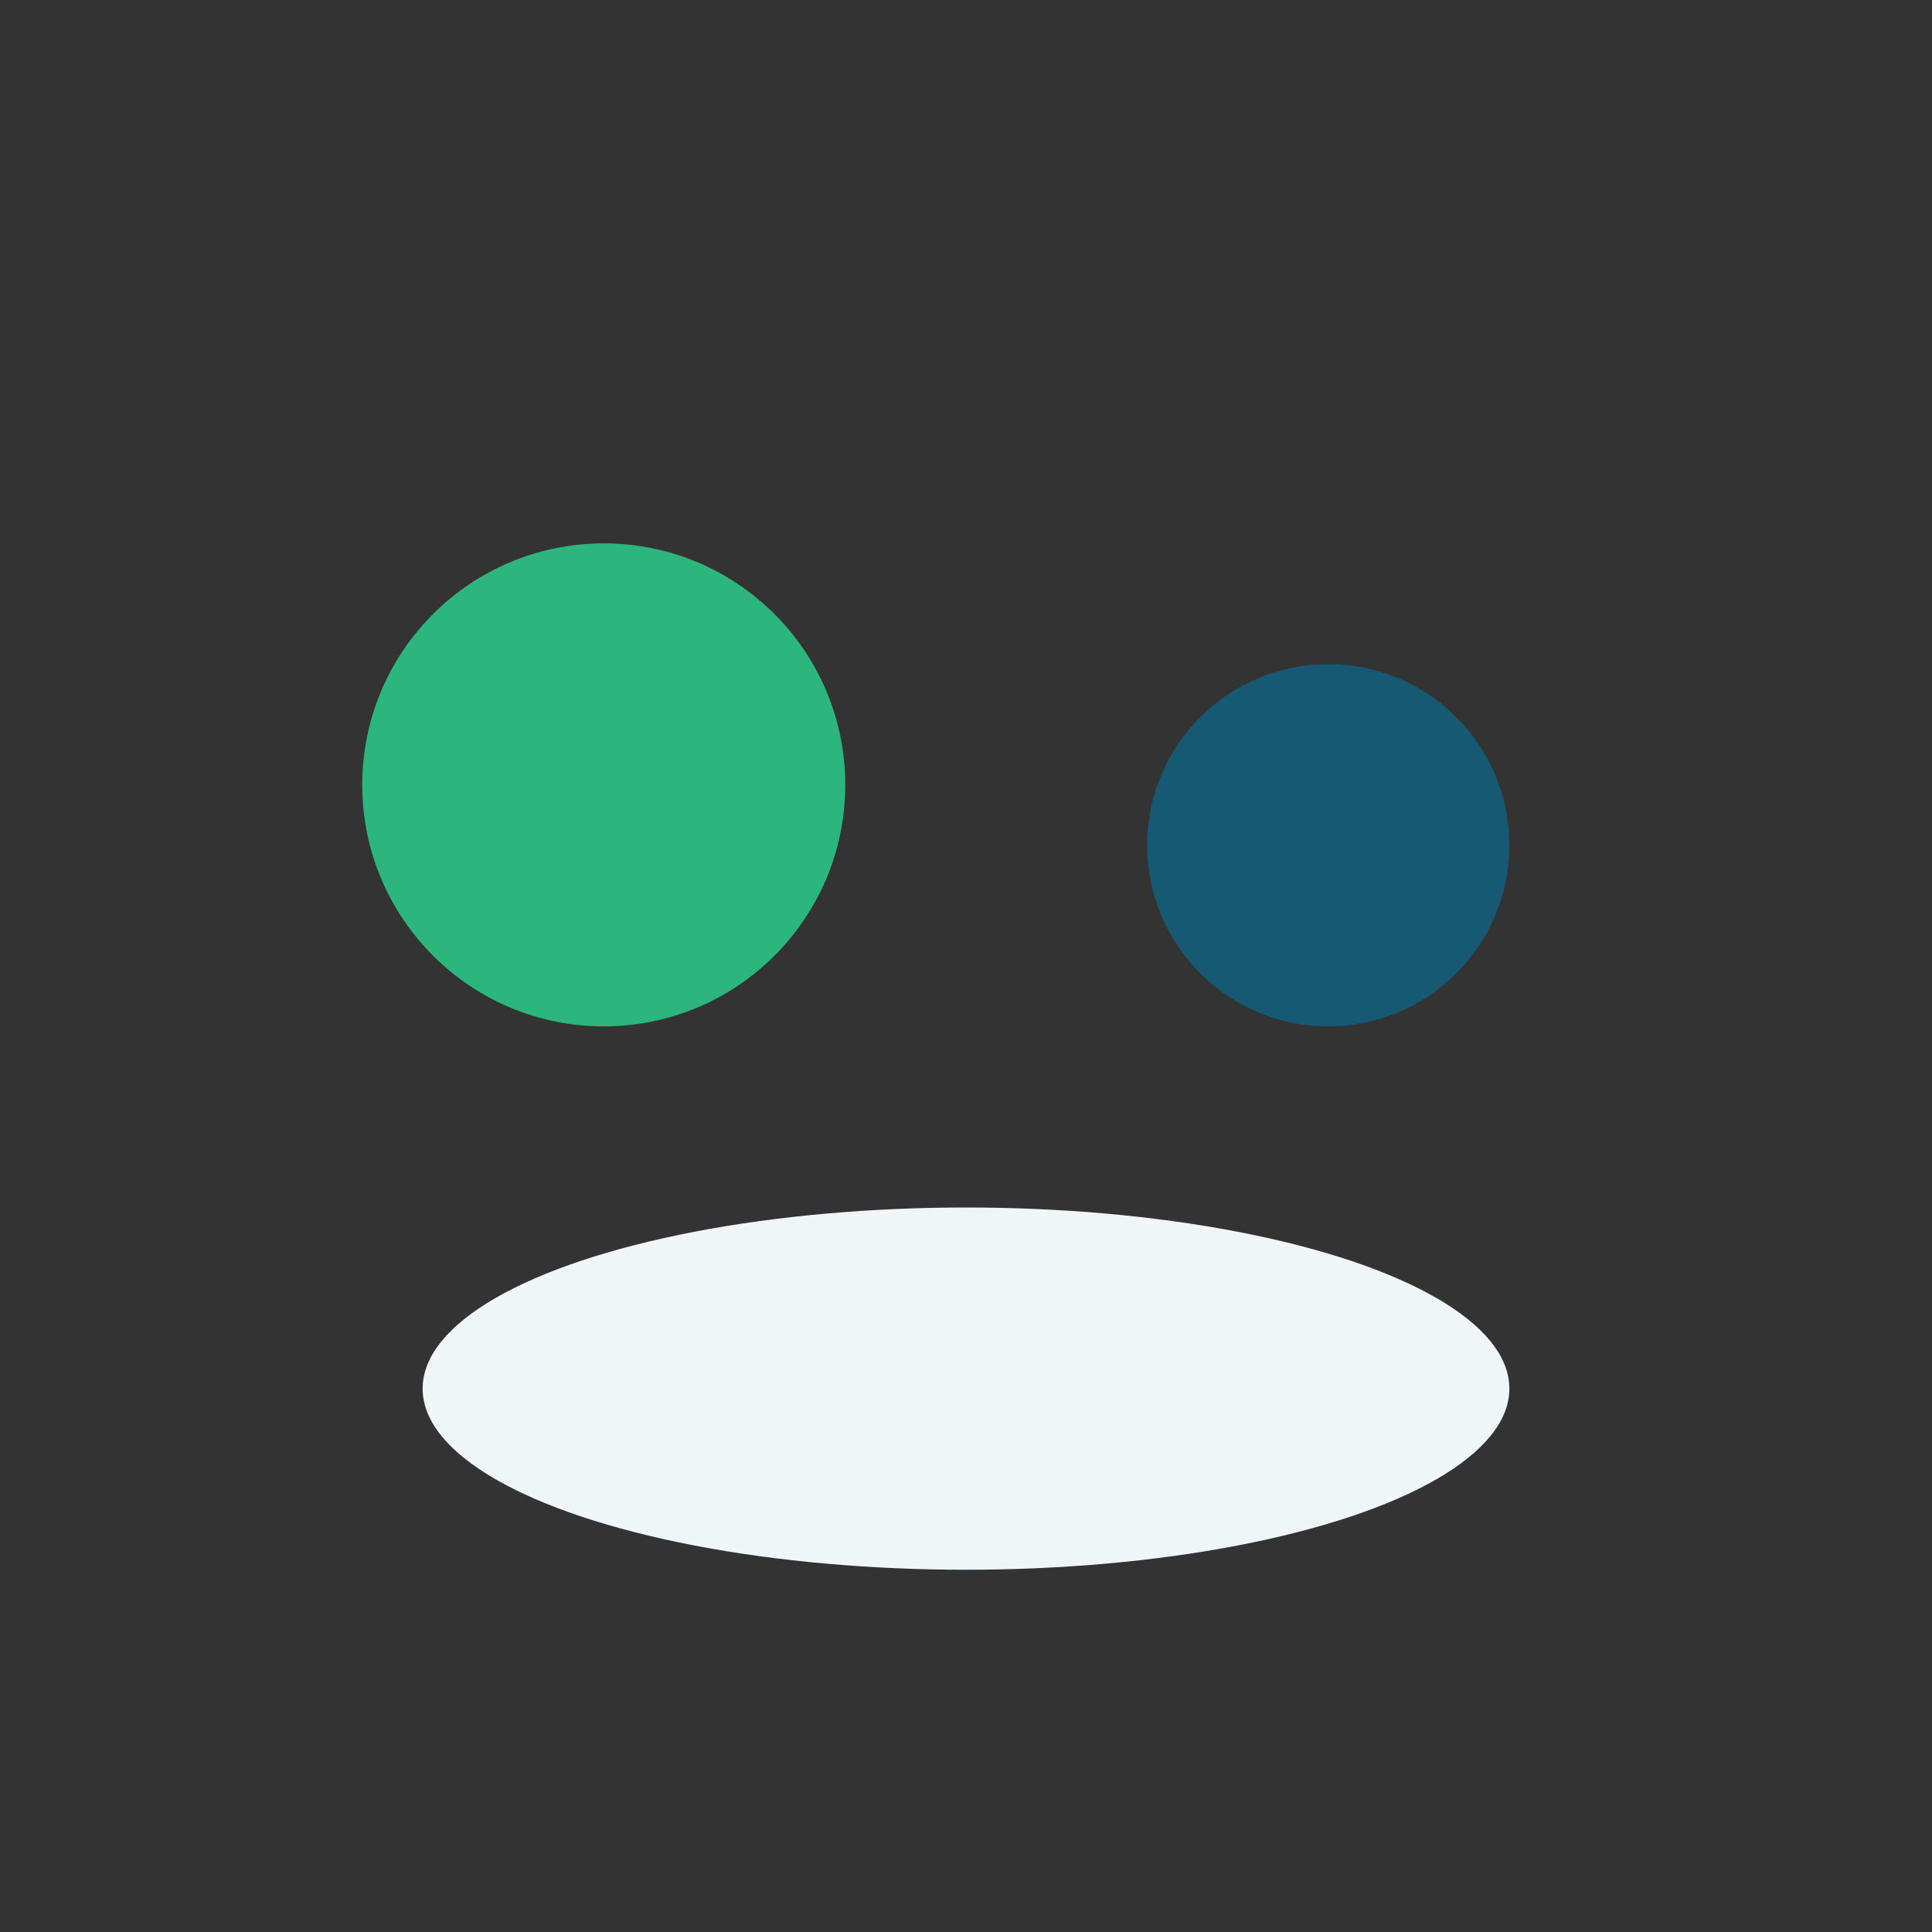
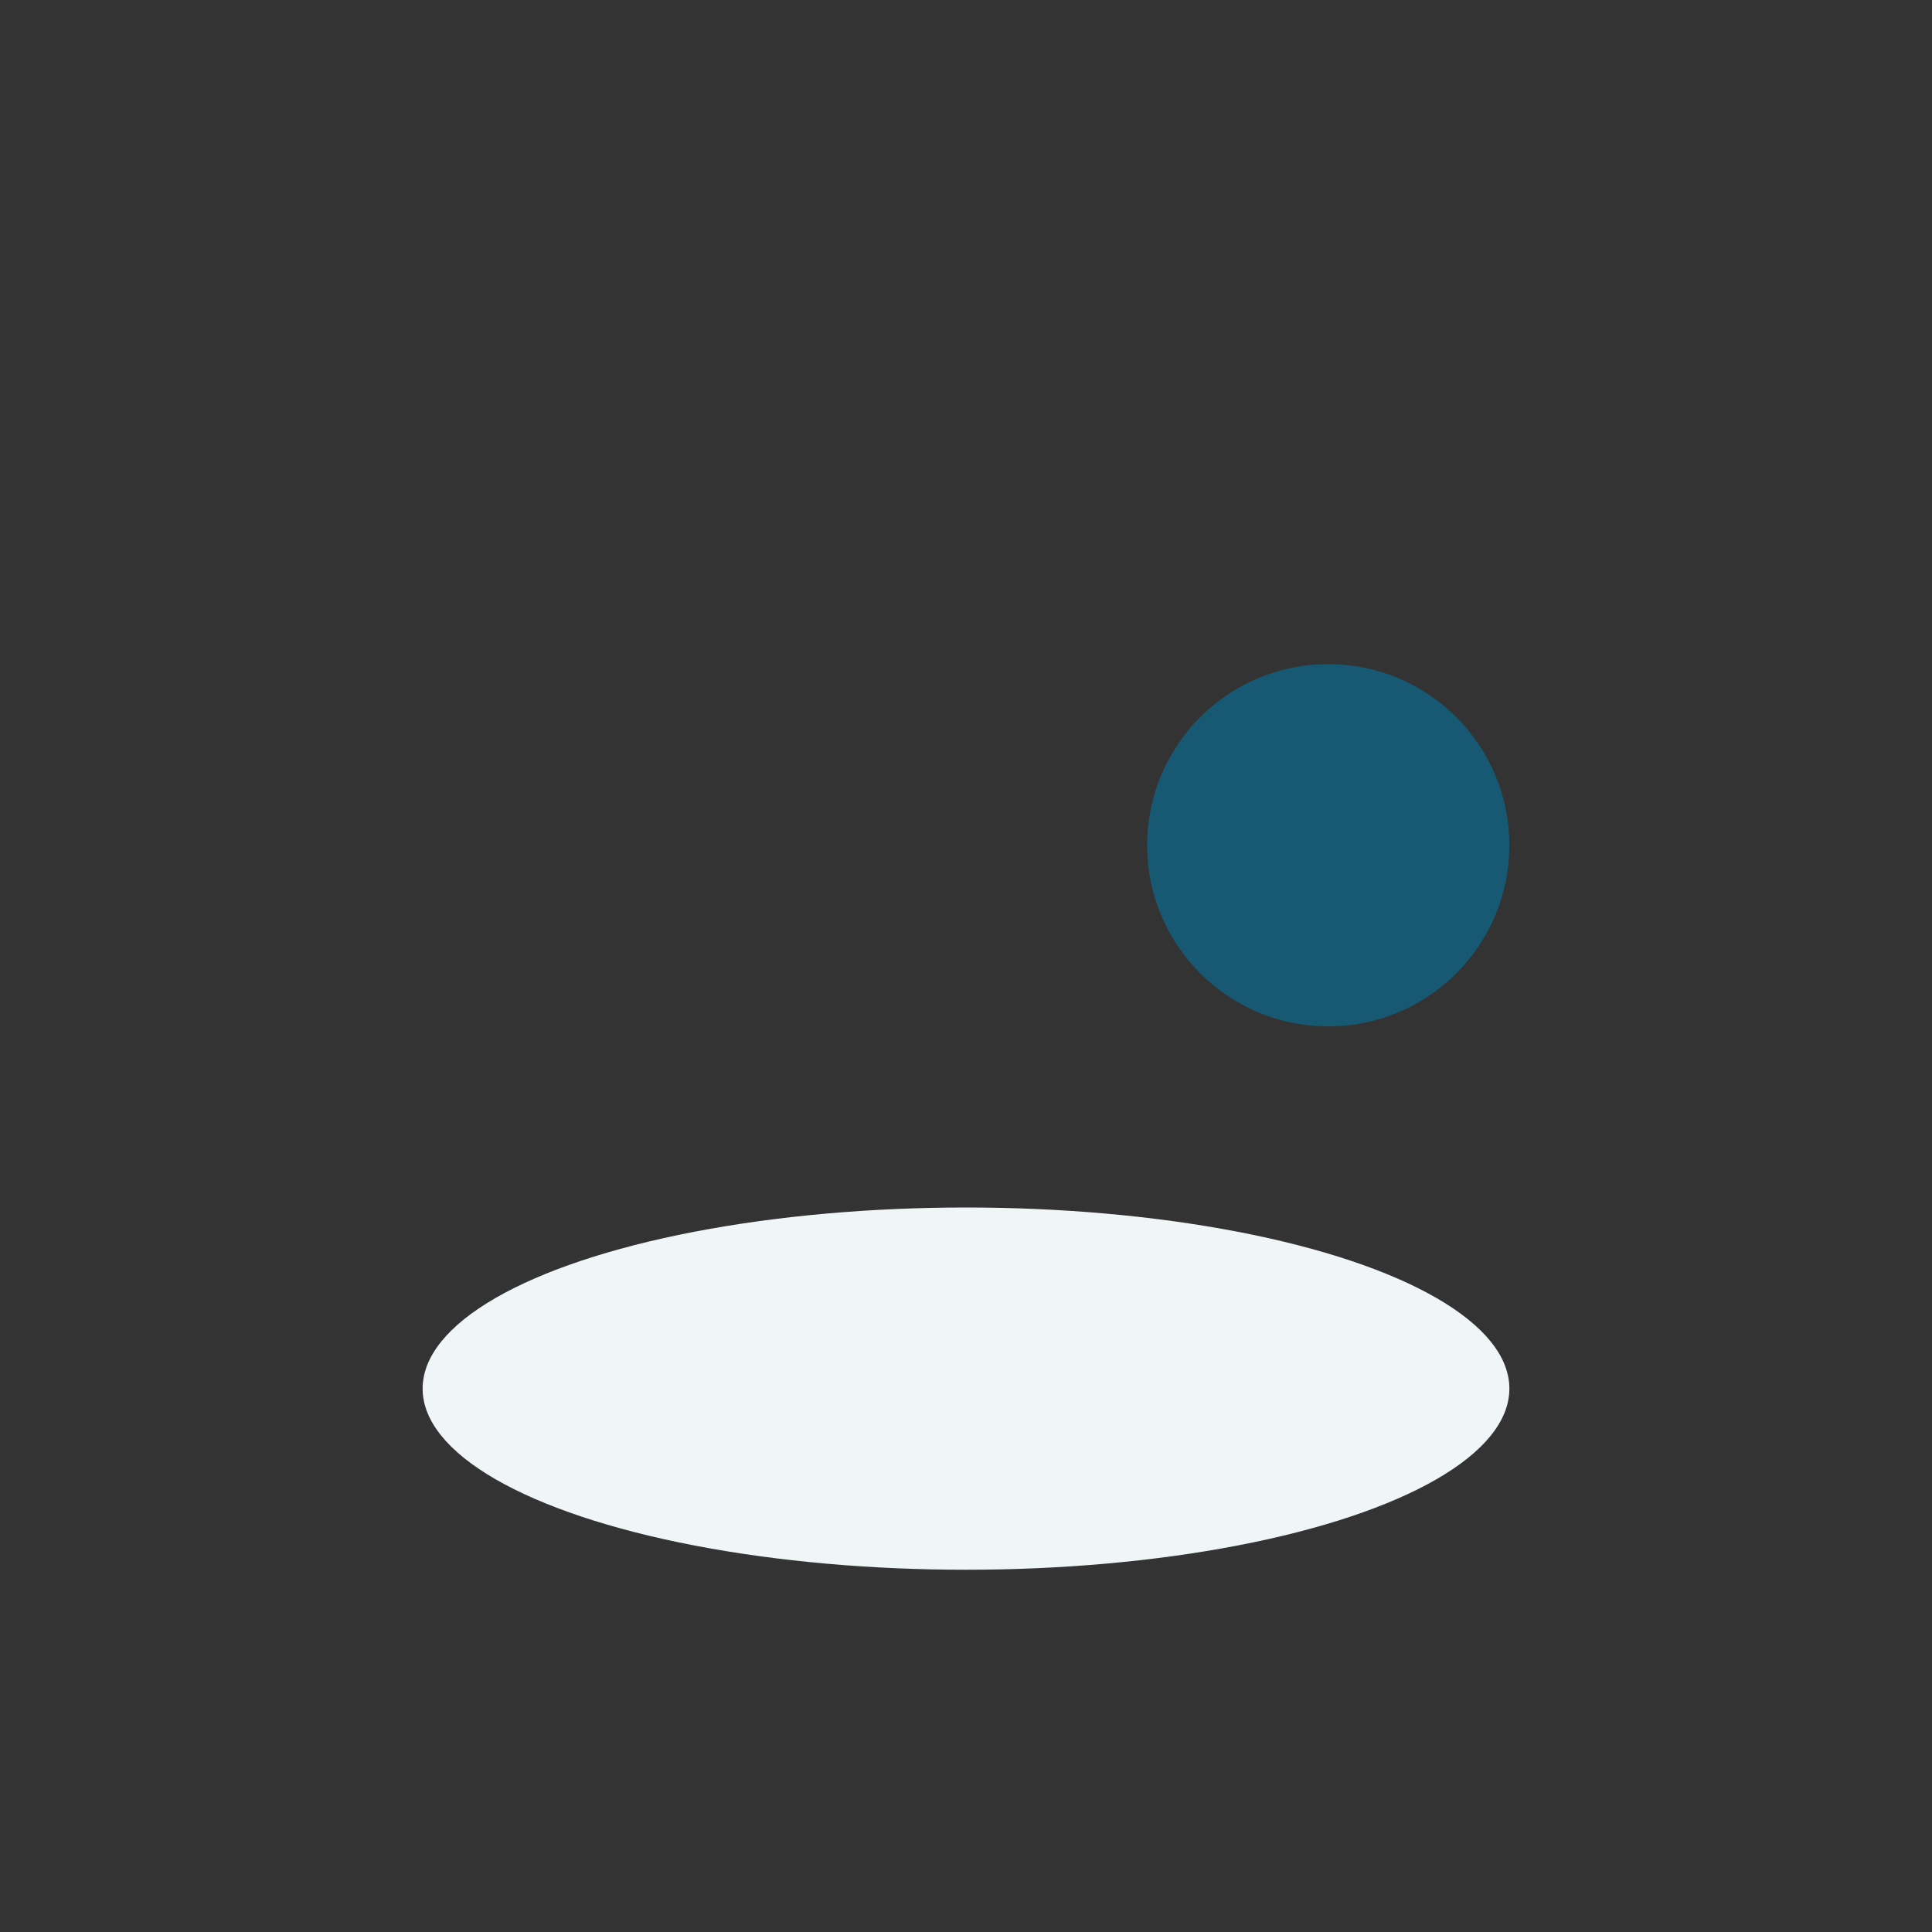
<svg xmlns="http://www.w3.org/2000/svg" width="32" height="32" viewBox="0 0 32 32">
  <rect x="0" y="0" width="32" height="32" fill="#333333" stroke="none" />
-   <circle cx="10" cy="13" r="4" fill="#2CB67D" />
  <circle cx="22" cy="14" r="3" fill="#175872" />
  <ellipse cx="16" cy="23" rx="9" ry="3" fill="#F0F6F8" />
</svg>